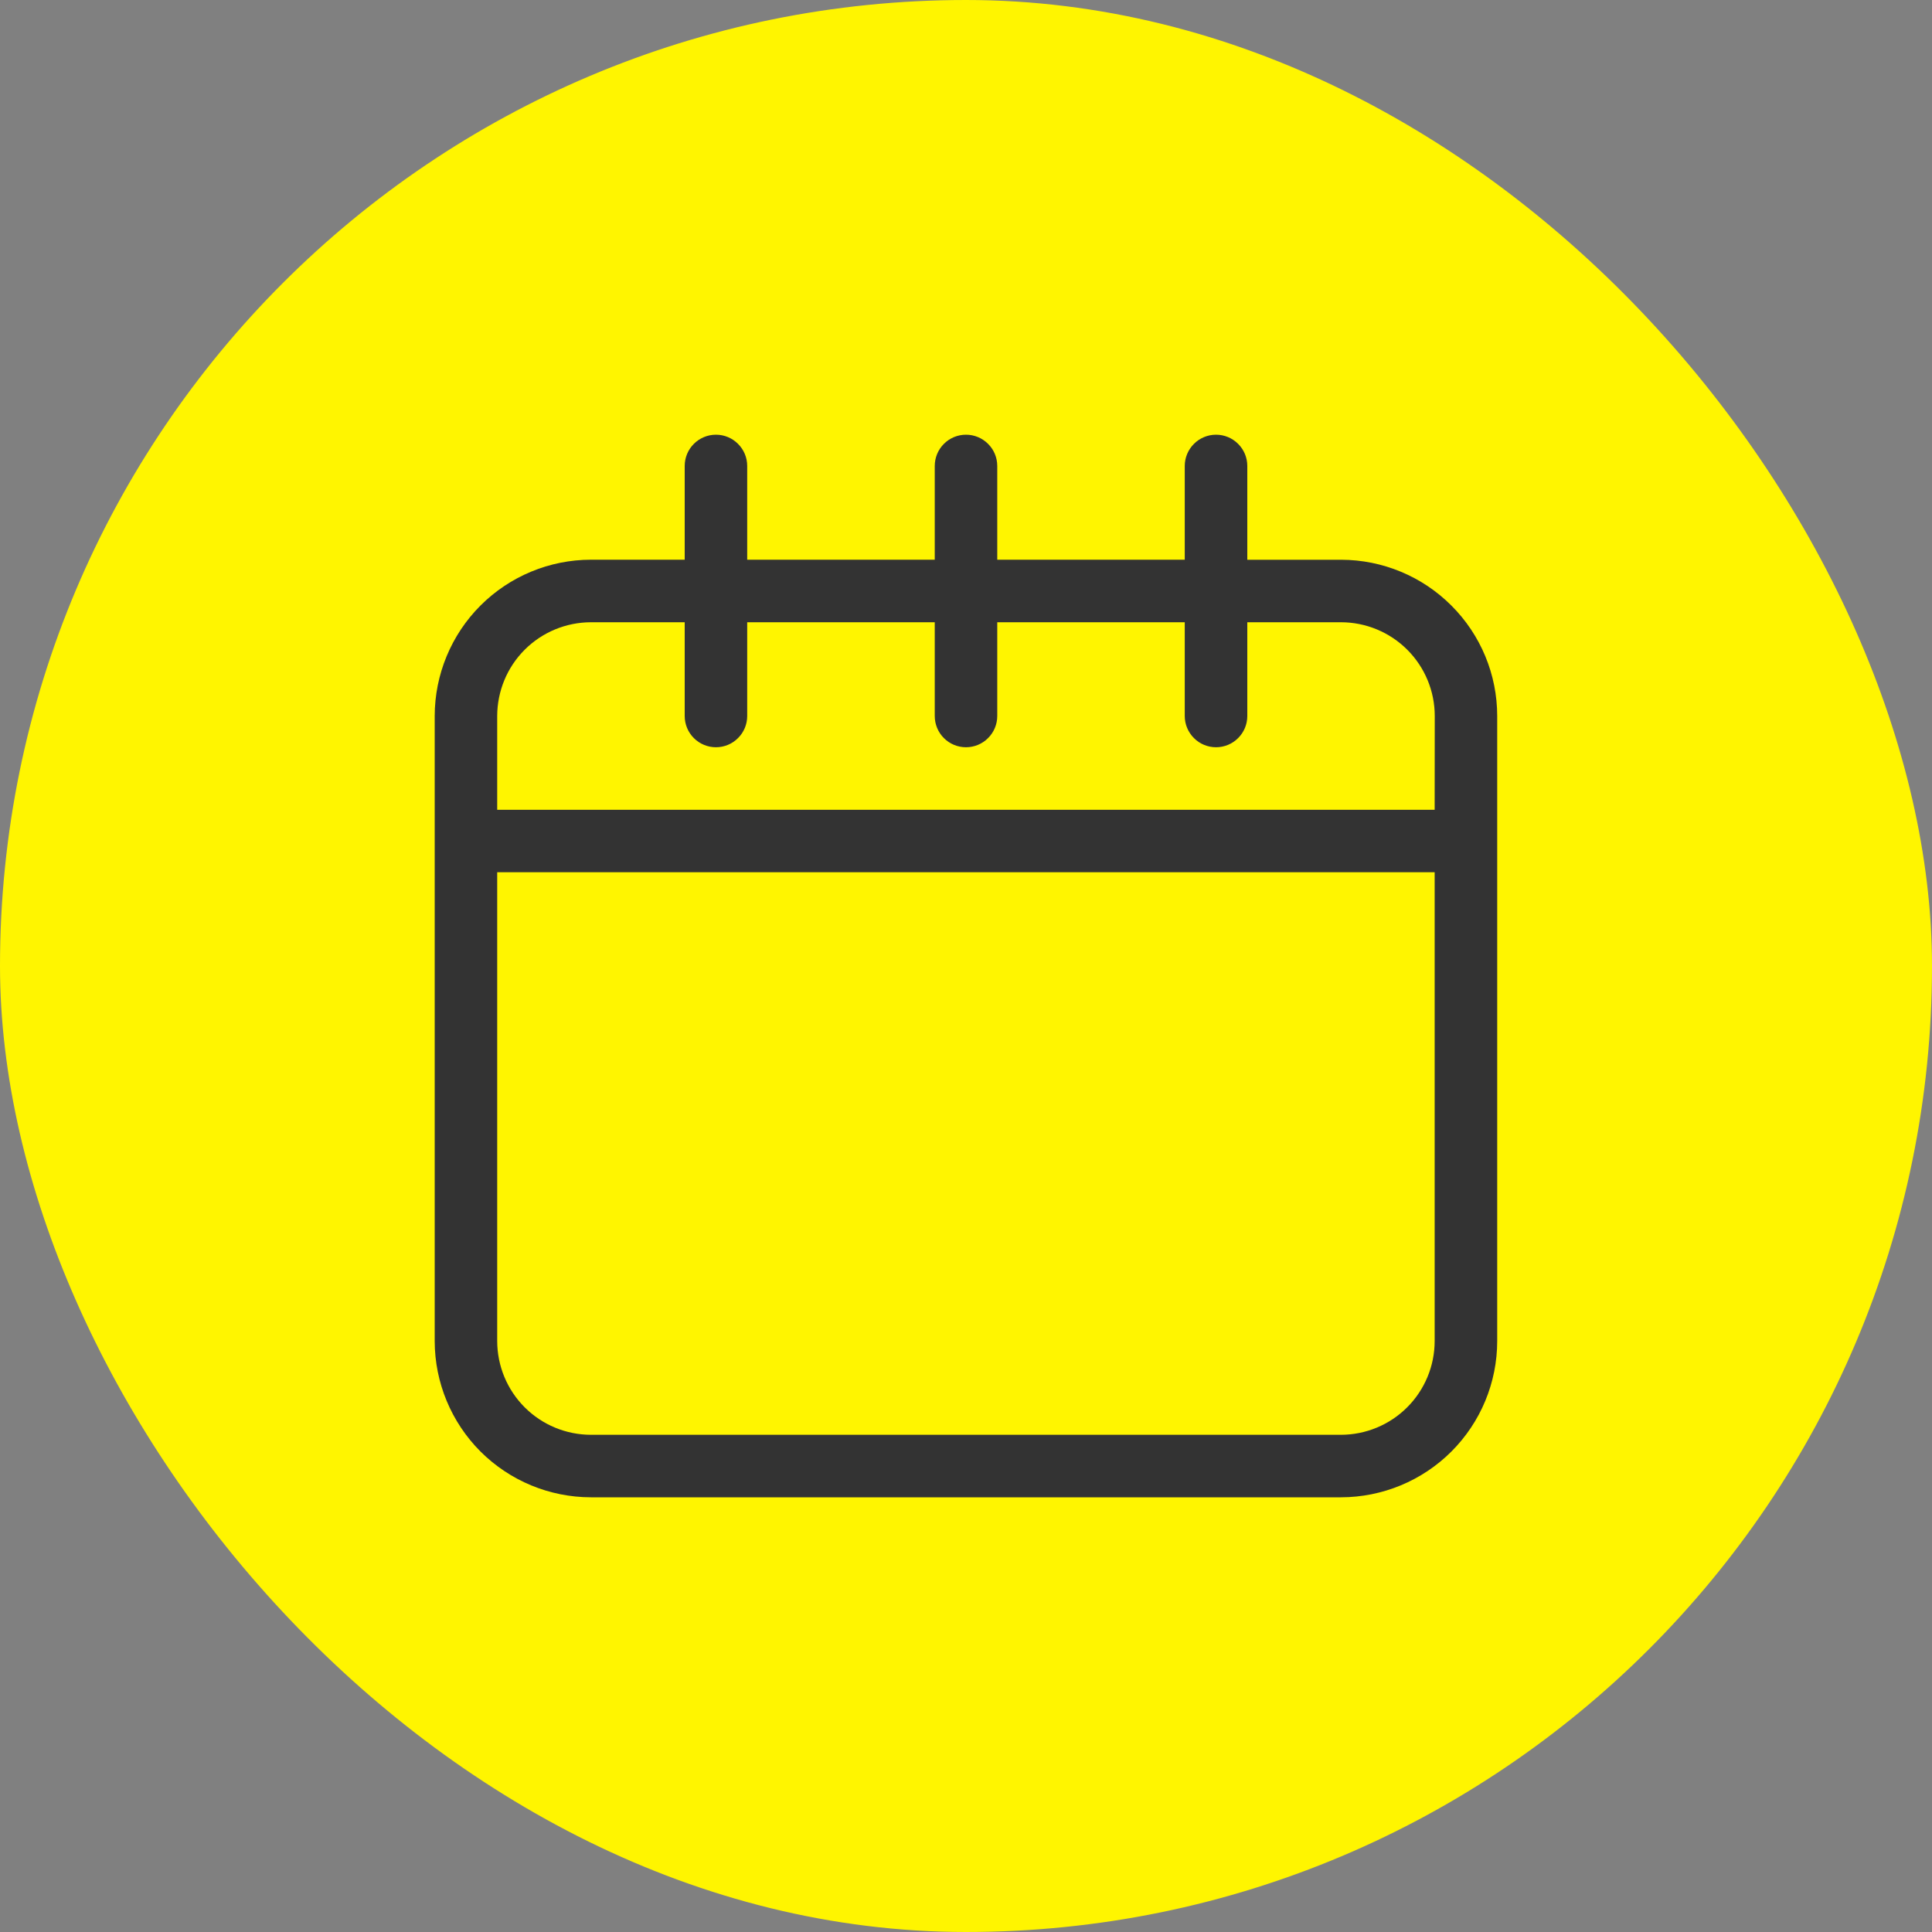
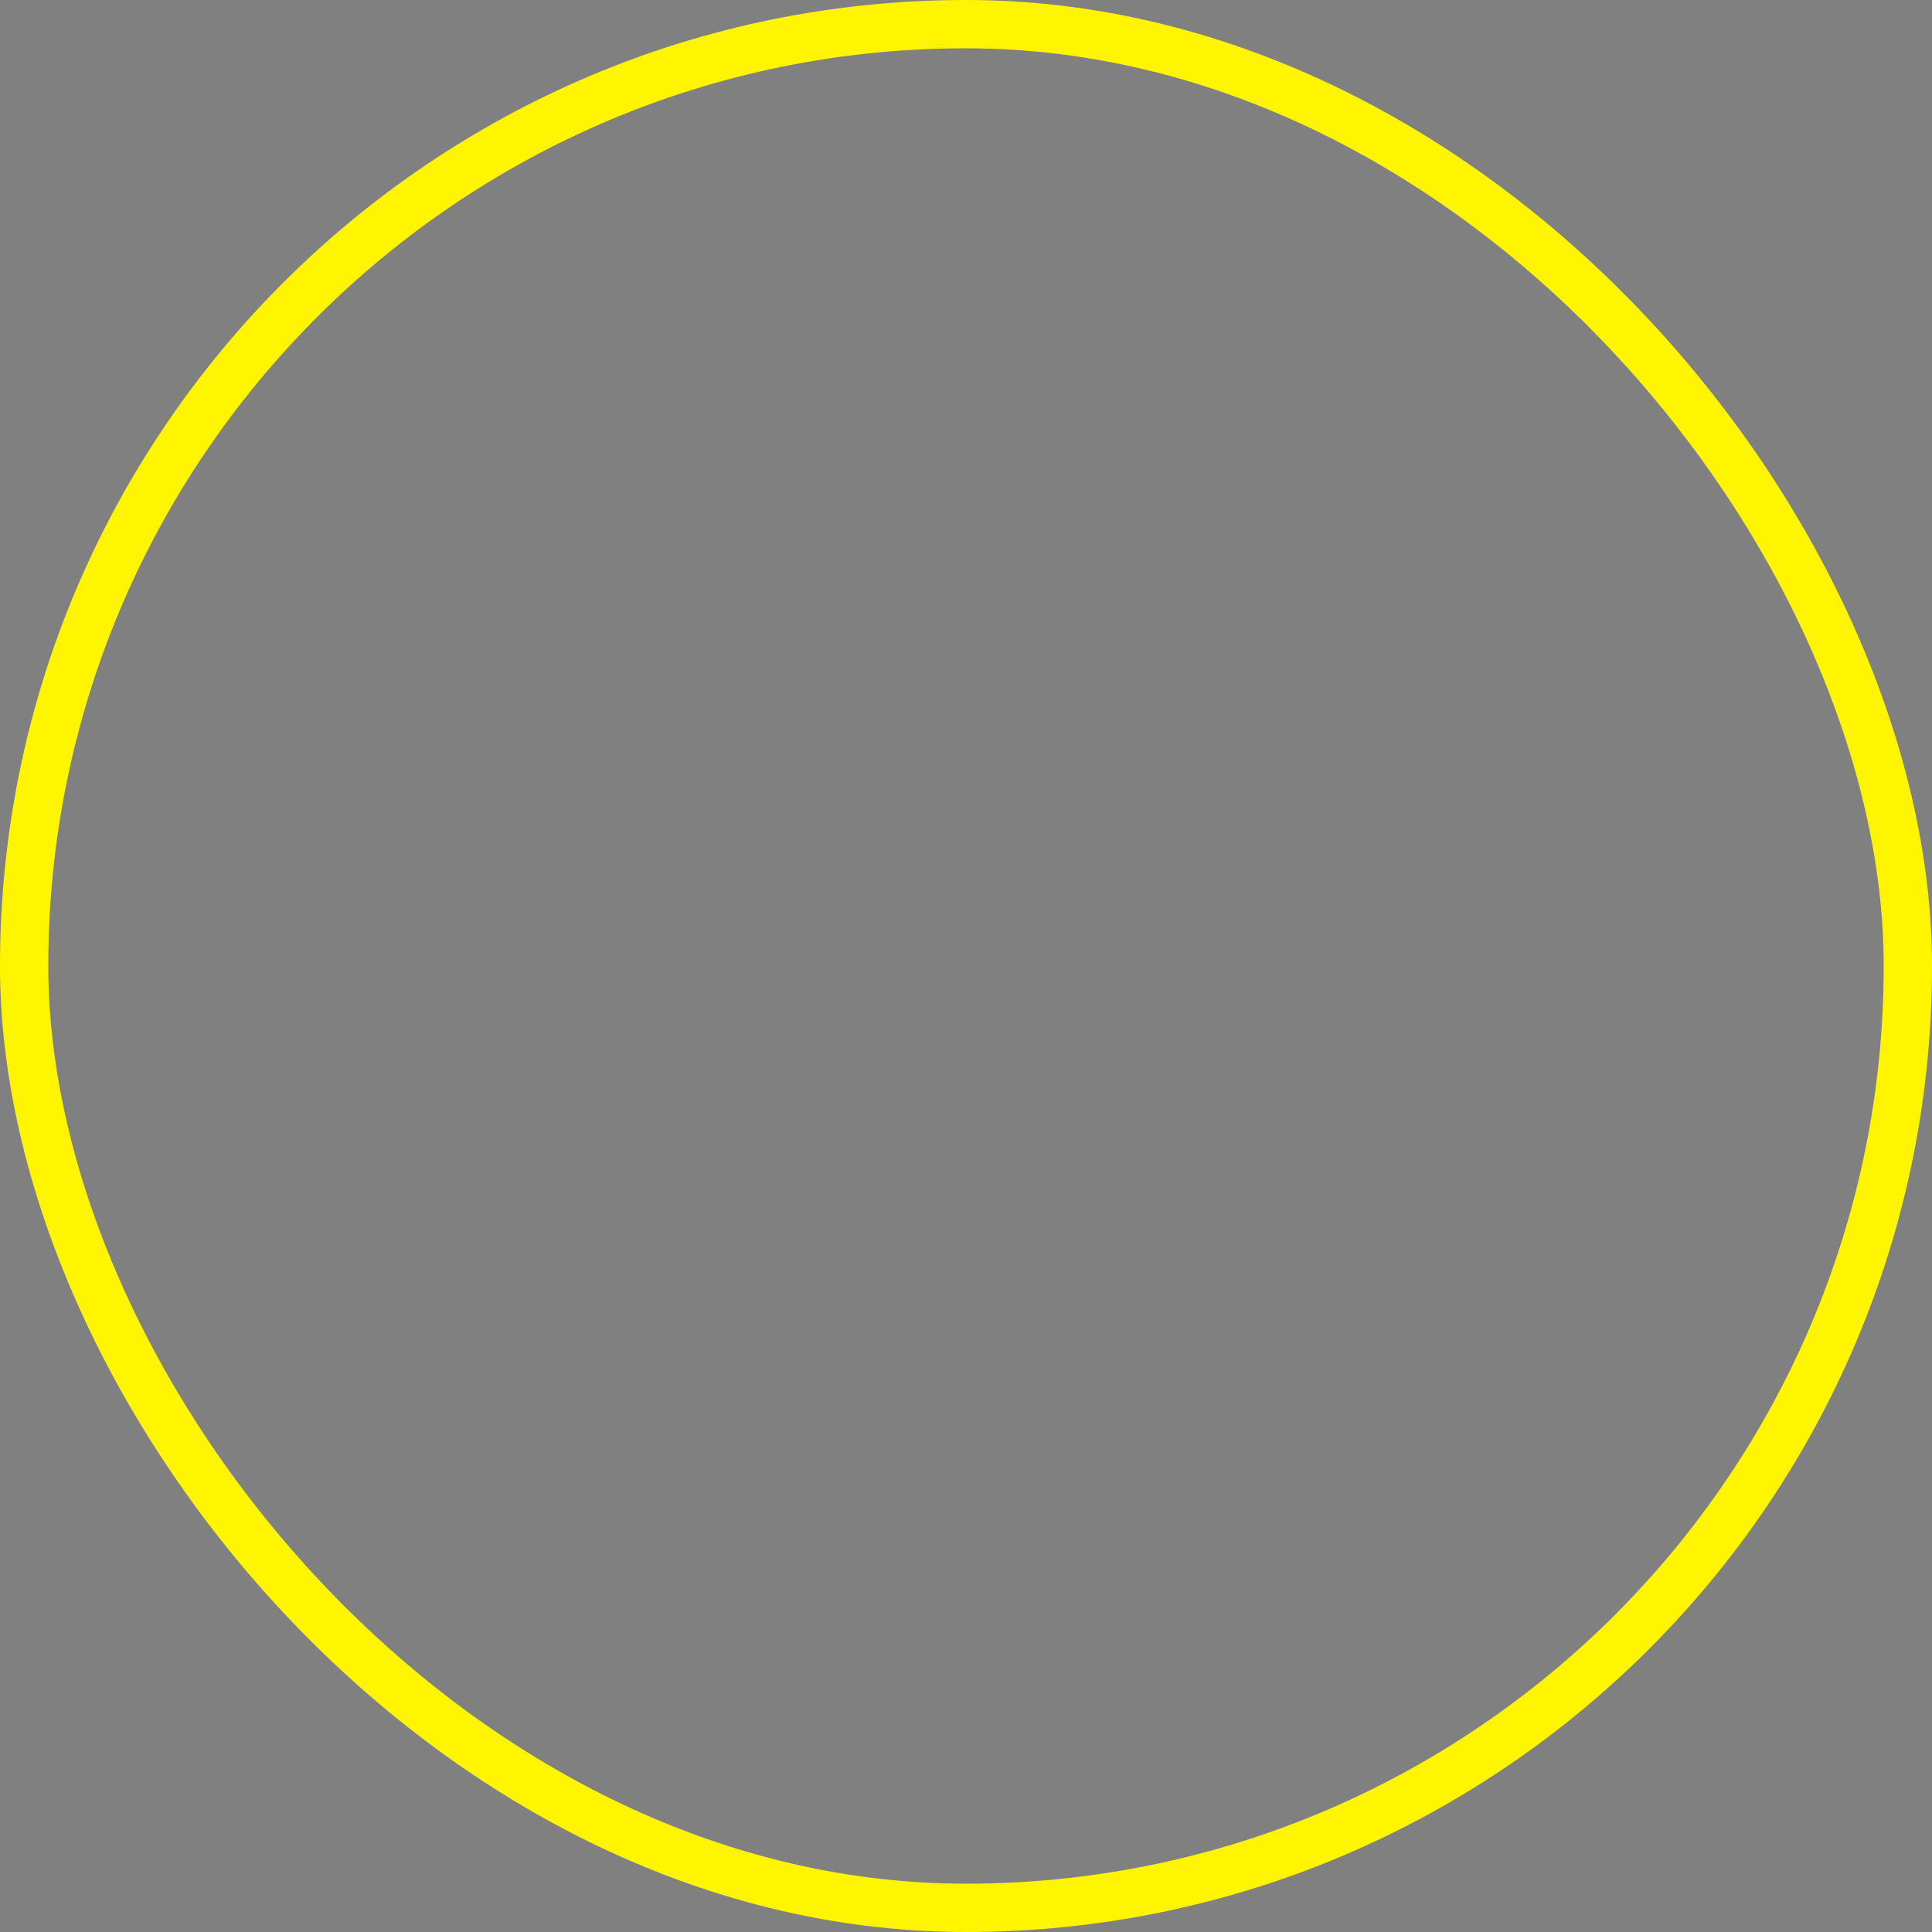
<svg xmlns="http://www.w3.org/2000/svg" width="40" height="40" viewBox="0 0 40 40" fill="none">
  <rect x="0" y="0" width="40" height="40" fill="#808080" stroke="none" />
-   <rect x="0.5" y="0.5" width="39" height="39" rx="19.5" fill="#FFF500" />
  <rect x="0.5" y="0.5" width="39" height="39" rx="19.5" stroke="#FFF500" />
-   <path d="M27.765 11.589H25.824V9.647C25.824 9.475 25.756 9.311 25.634 9.19C25.513 9.068 25.348 9 25.177 9C25.005 9 24.84 9.068 24.719 9.19C24.598 9.311 24.529 9.475 24.529 9.647V11.588H20.647V9.647C20.647 9.475 20.579 9.311 20.457 9.19C20.336 9.068 20.171 9 20 9C19.828 9 19.663 9.068 19.542 9.19C19.421 9.311 19.353 9.475 19.353 9.647V11.588H15.47V9.647C15.47 9.475 15.402 9.311 15.28 9.19C15.159 9.068 14.995 9 14.823 9C14.651 9 14.487 9.068 14.365 9.19C14.244 9.311 14.176 9.475 14.176 9.647V11.588H12.235C11.377 11.589 10.555 11.93 9.948 12.537C9.342 13.143 9.001 13.966 9 14.824V27.765C9.001 28.623 9.342 29.445 9.948 30.052C10.555 30.658 11.377 30.999 12.235 31H27.763C28.621 30.999 29.444 30.658 30.05 30.052C30.657 29.445 30.998 28.623 30.998 27.765V14.824C30.998 13.966 30.657 13.144 30.05 12.538C29.444 11.931 28.622 11.59 27.765 11.589ZM29.703 27.765C29.703 28.28 29.498 28.773 29.134 29.137C28.77 29.501 28.277 29.705 27.762 29.706H12.235C11.72 29.705 11.227 29.501 10.863 29.137C10.499 28.773 10.295 28.28 10.294 27.765V18.059H29.703V27.765ZM29.703 16.766H10.294V14.824C10.295 14.309 10.499 13.816 10.863 13.452C11.227 13.088 11.72 12.884 12.235 12.883H14.176V14.824C14.176 14.996 14.244 15.16 14.365 15.281C14.487 15.403 14.651 15.471 14.823 15.471C14.995 15.471 15.159 15.403 15.28 15.281C15.402 15.16 15.47 14.996 15.47 14.824V12.883H19.353V14.824C19.353 14.996 19.421 15.16 19.542 15.281C19.663 15.403 19.828 15.471 20 15.471C20.171 15.471 20.336 15.403 20.457 15.281C20.579 15.16 20.647 14.996 20.647 14.824V12.883H24.529V14.824C24.529 14.996 24.598 15.16 24.719 15.281C24.84 15.403 25.005 15.471 25.177 15.471C25.348 15.471 25.513 15.403 25.634 15.281C25.756 15.16 25.824 14.996 25.824 14.824V12.883H27.765C28.279 12.884 28.772 13.088 29.136 13.452C29.5 13.816 29.705 14.309 29.705 14.824L29.703 16.766Z" fill="#333333" />
</svg>